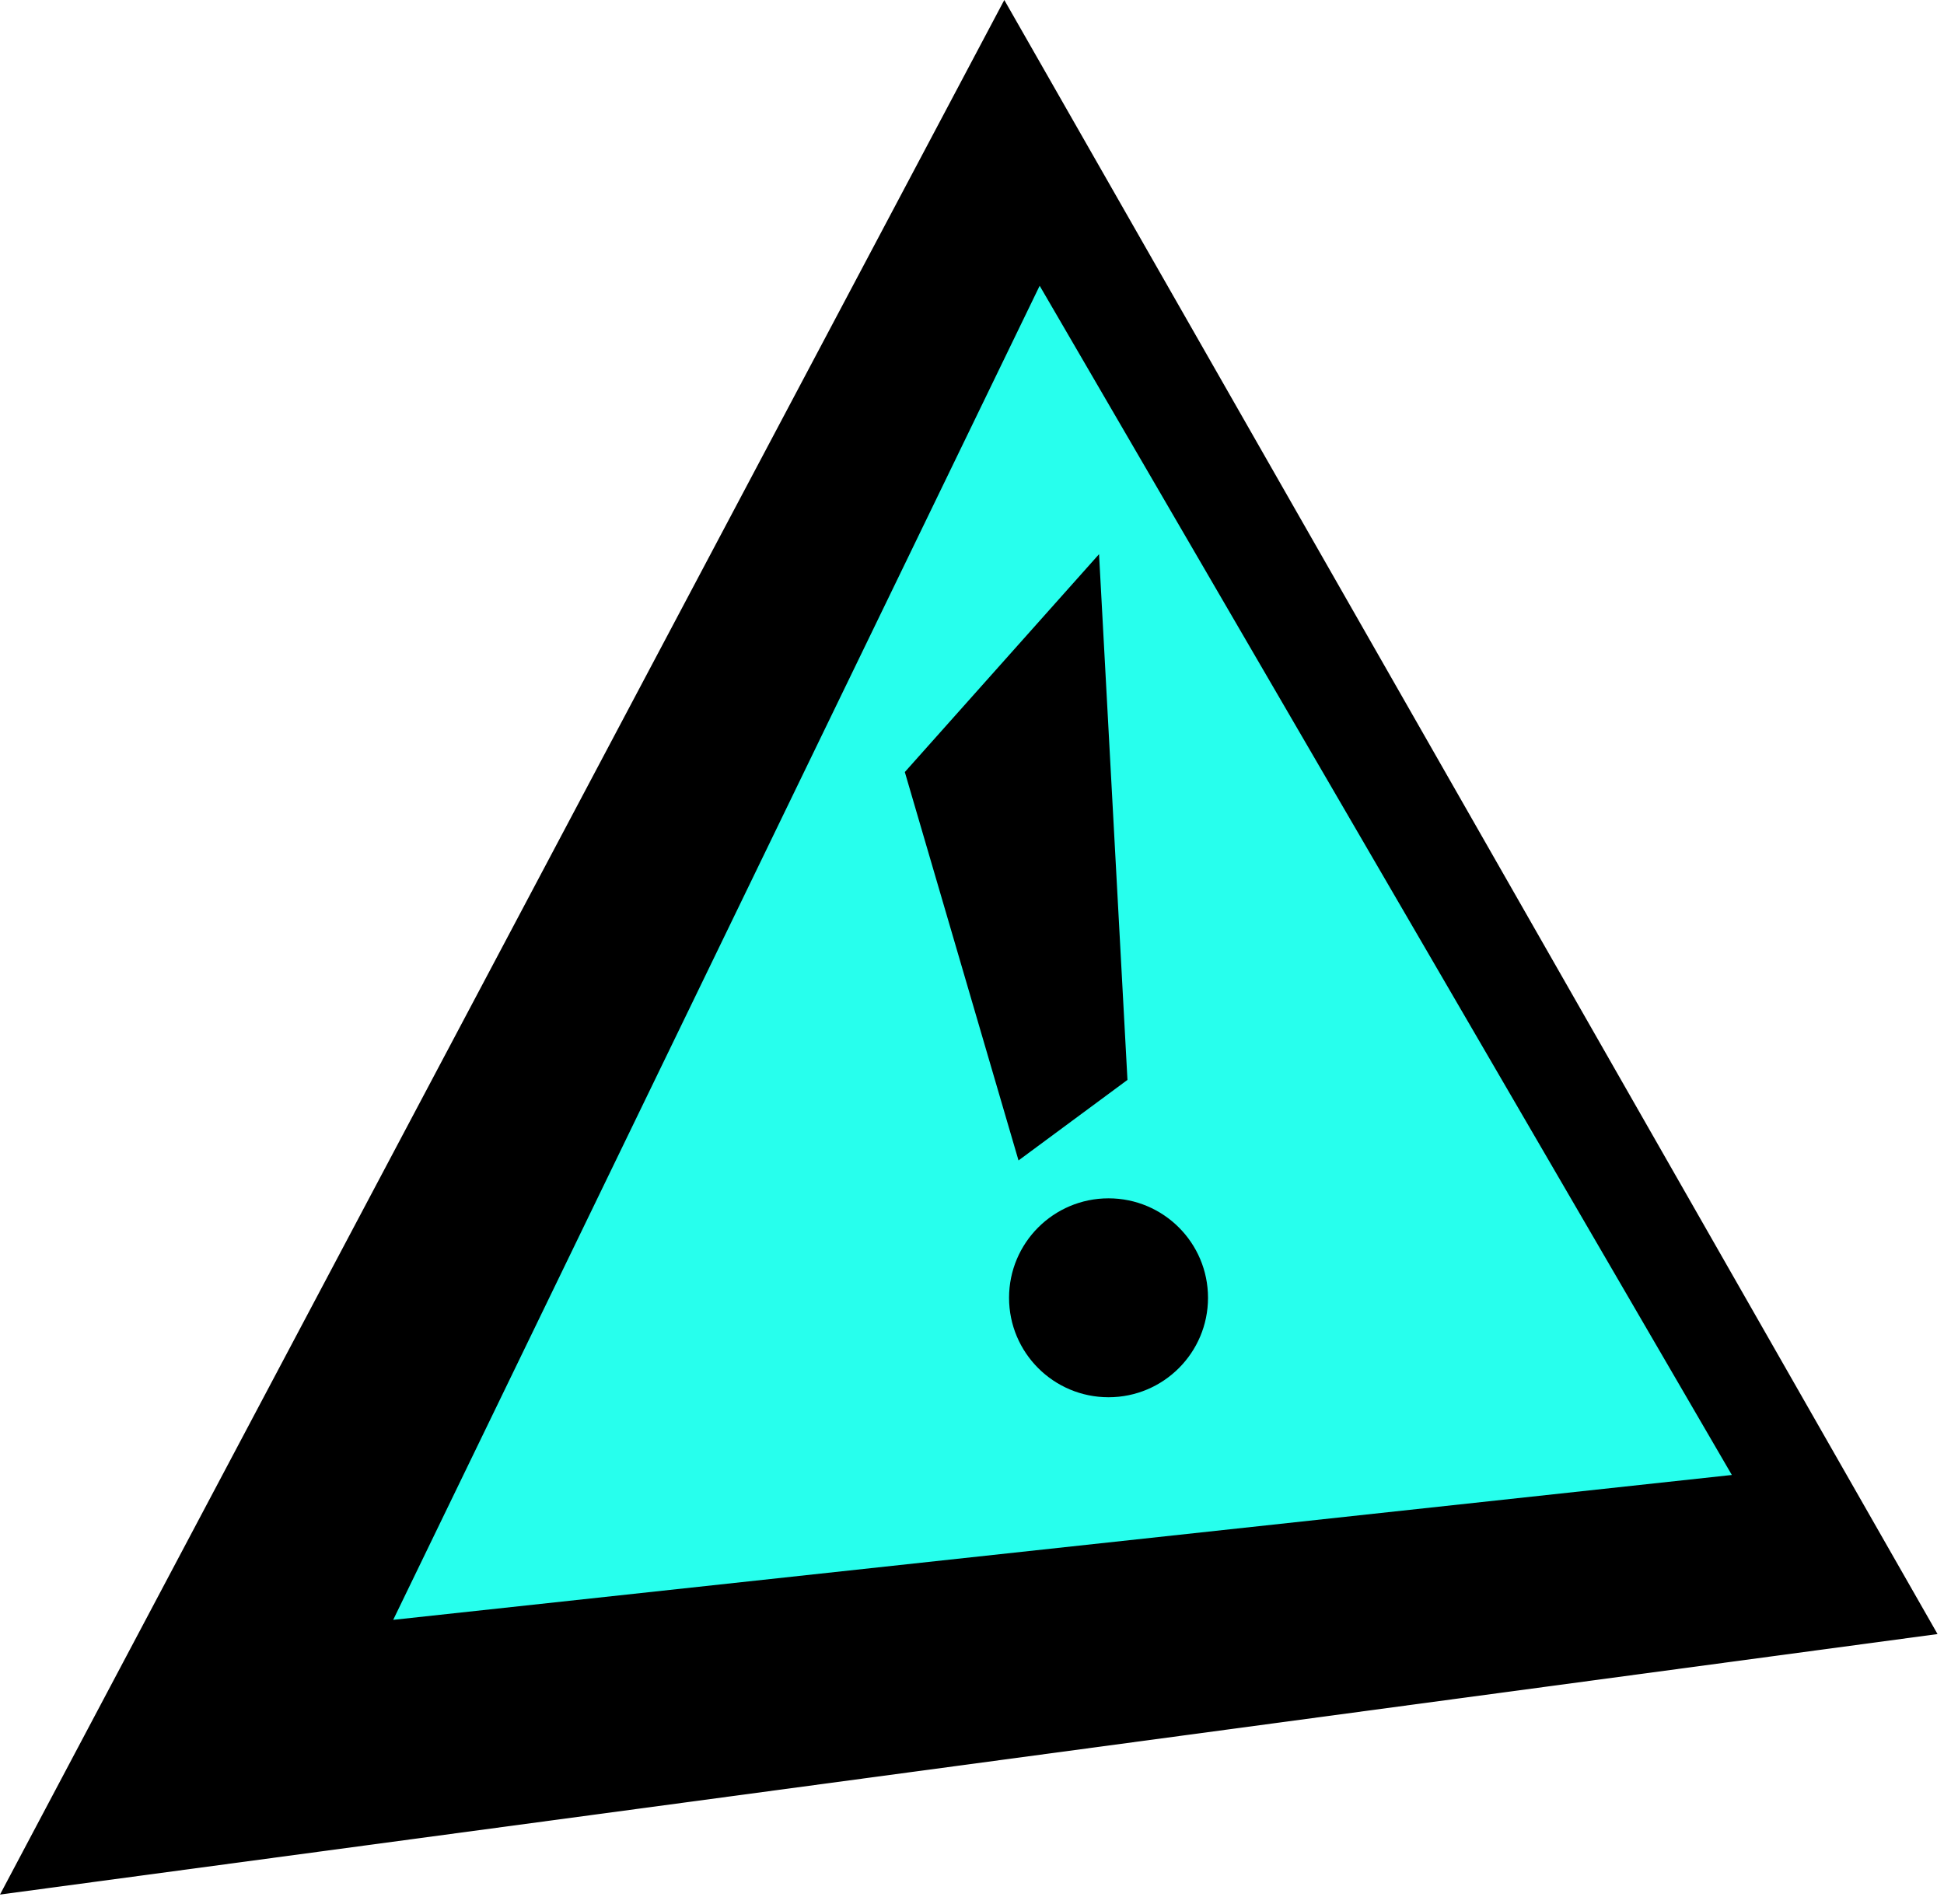
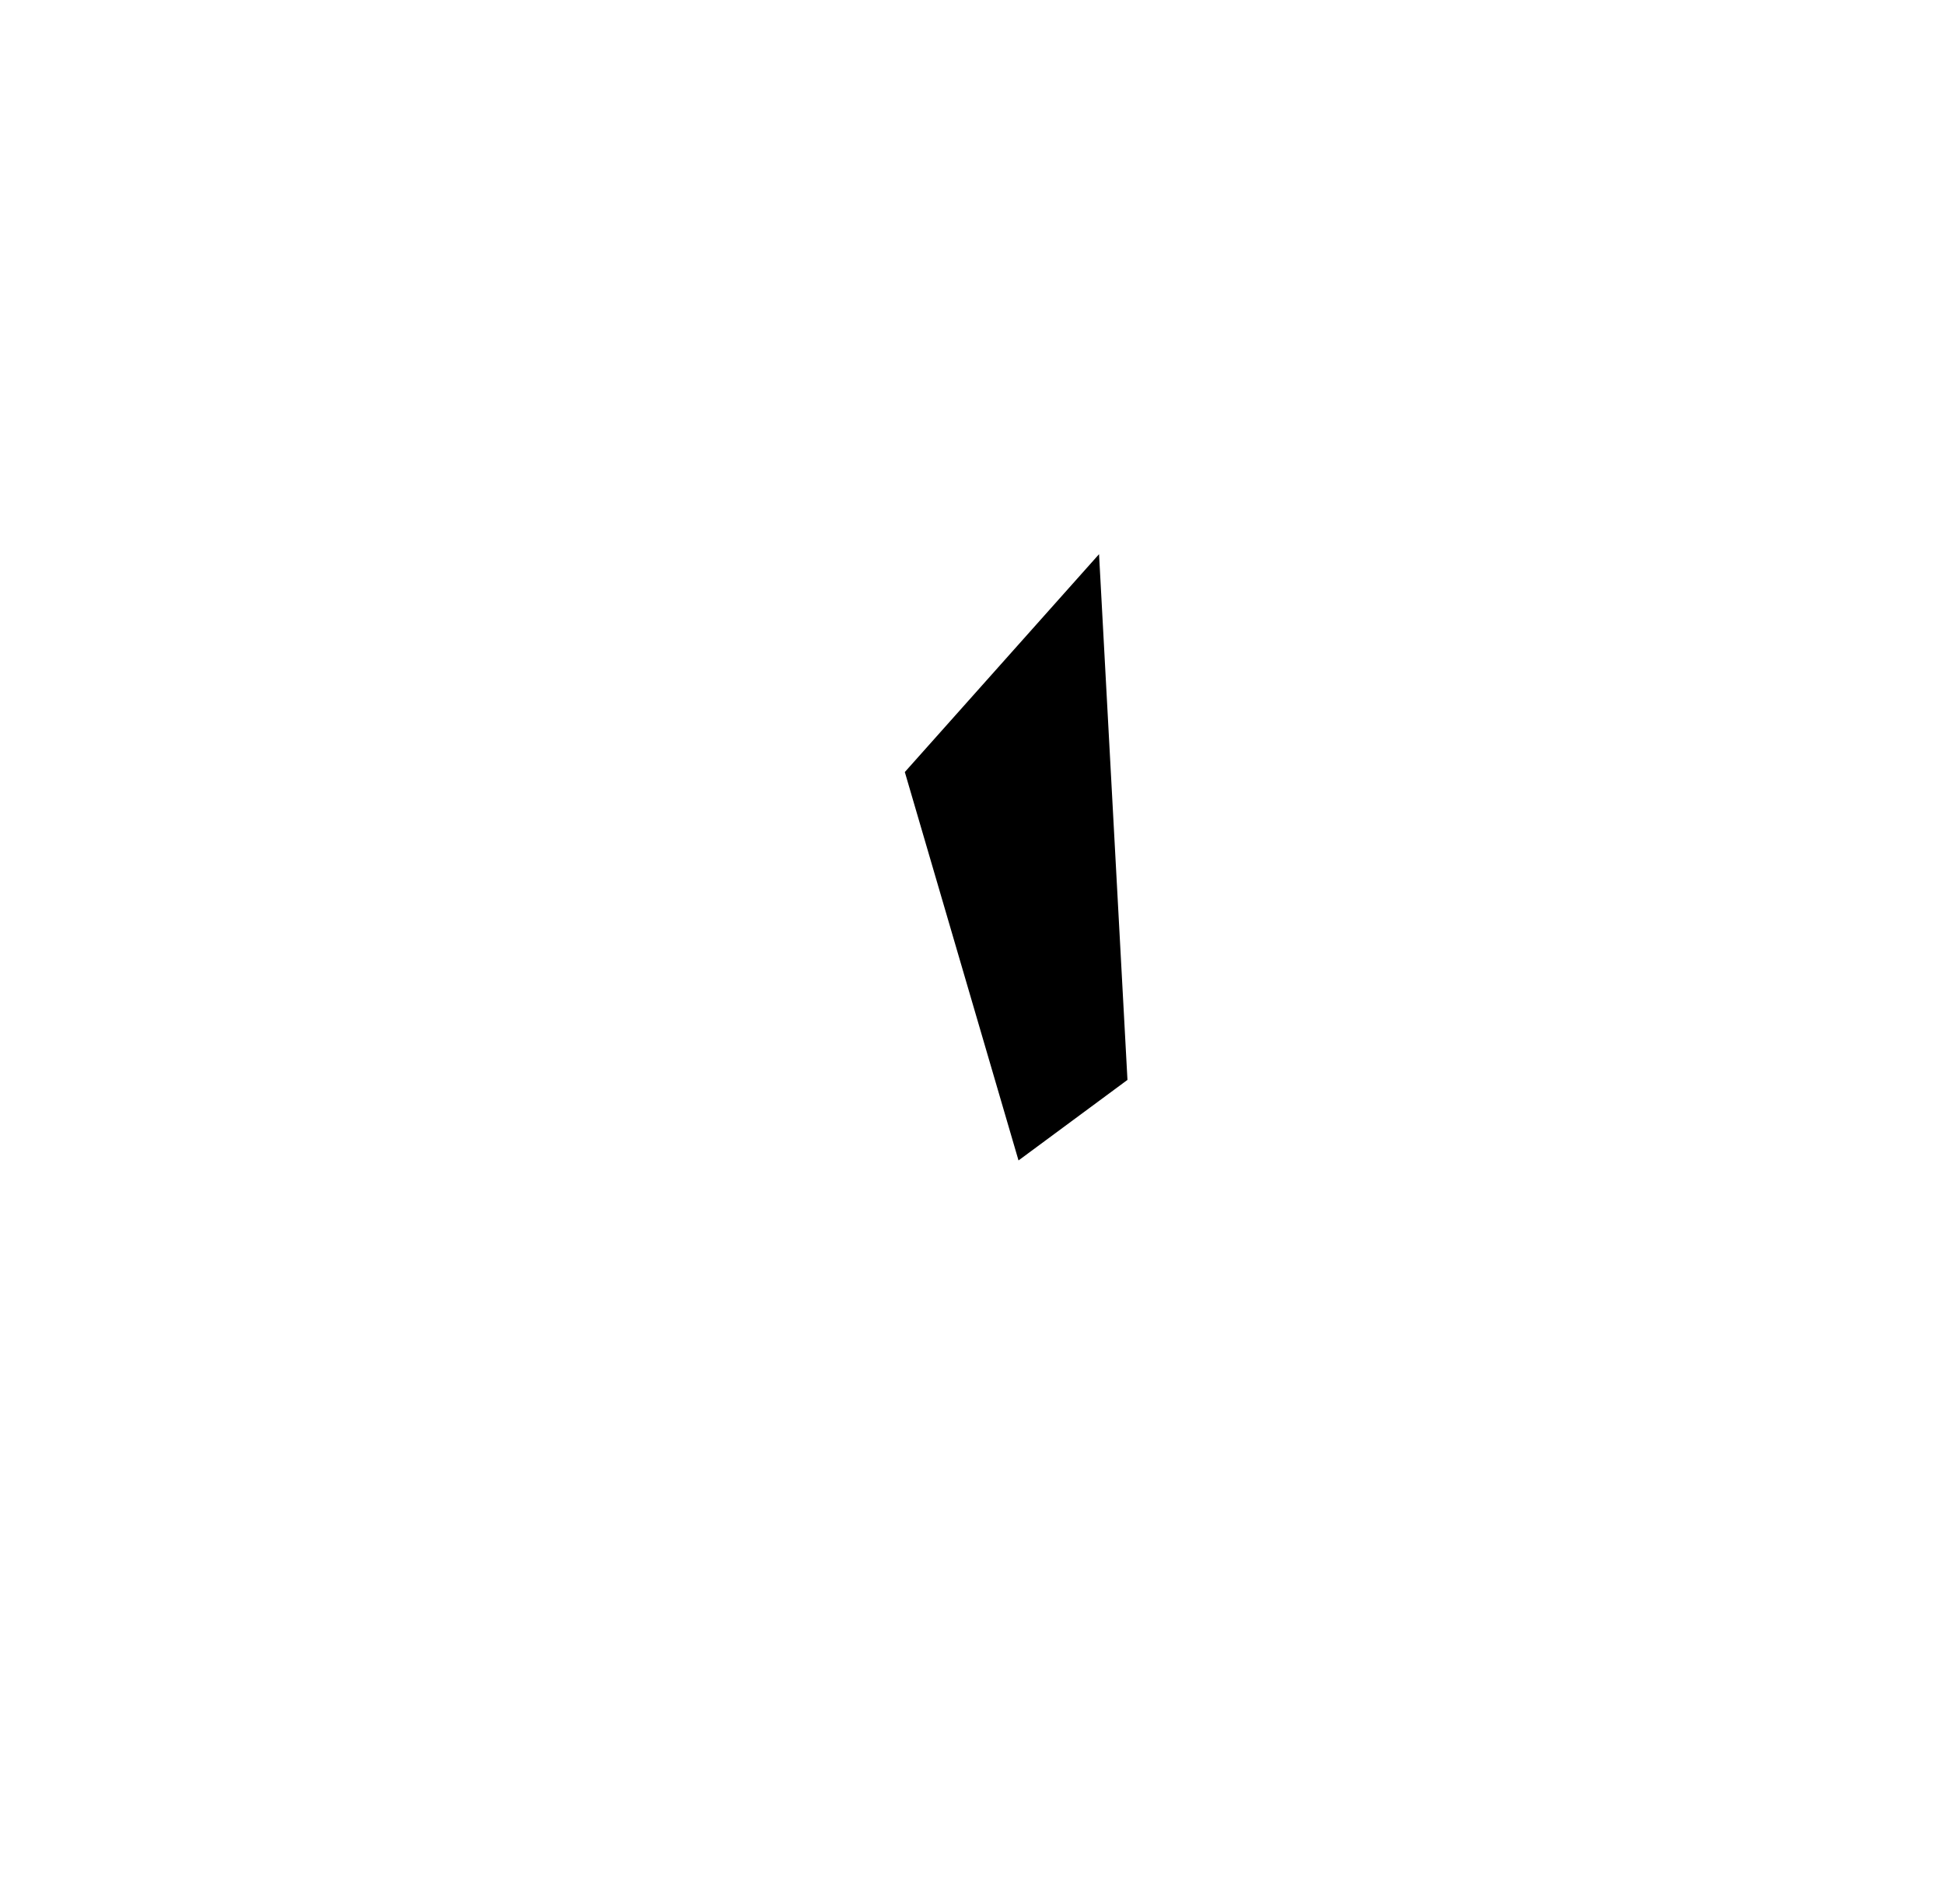
<svg xmlns="http://www.w3.org/2000/svg" width="99" height="97" viewBox="0 0 99 97" fill="none">
-   <path d="M52.593 6.273L14.957 85.886L94.57 78.407L52.593 6.273Z" fill="#27FFED" />
-   <path d="M98.671 83.231L0 96.5L51.145 0L98.671 83.231ZM20.024 82.507L88.196 75.128L52.946 14.555L20.024 82.507Z" fill="black" />
+   <path d="M52.593 6.273L14.957 85.886L52.593 6.273Z" fill="#27FFED" />
  <path d="M46.079 39.324L51.869 59.107L57.417 55.005L55.97 28.227L46.079 39.324Z" fill="black" />
-   <circle cx="56.453" cy="66.103" r="5.066" fill="black" />
</svg>